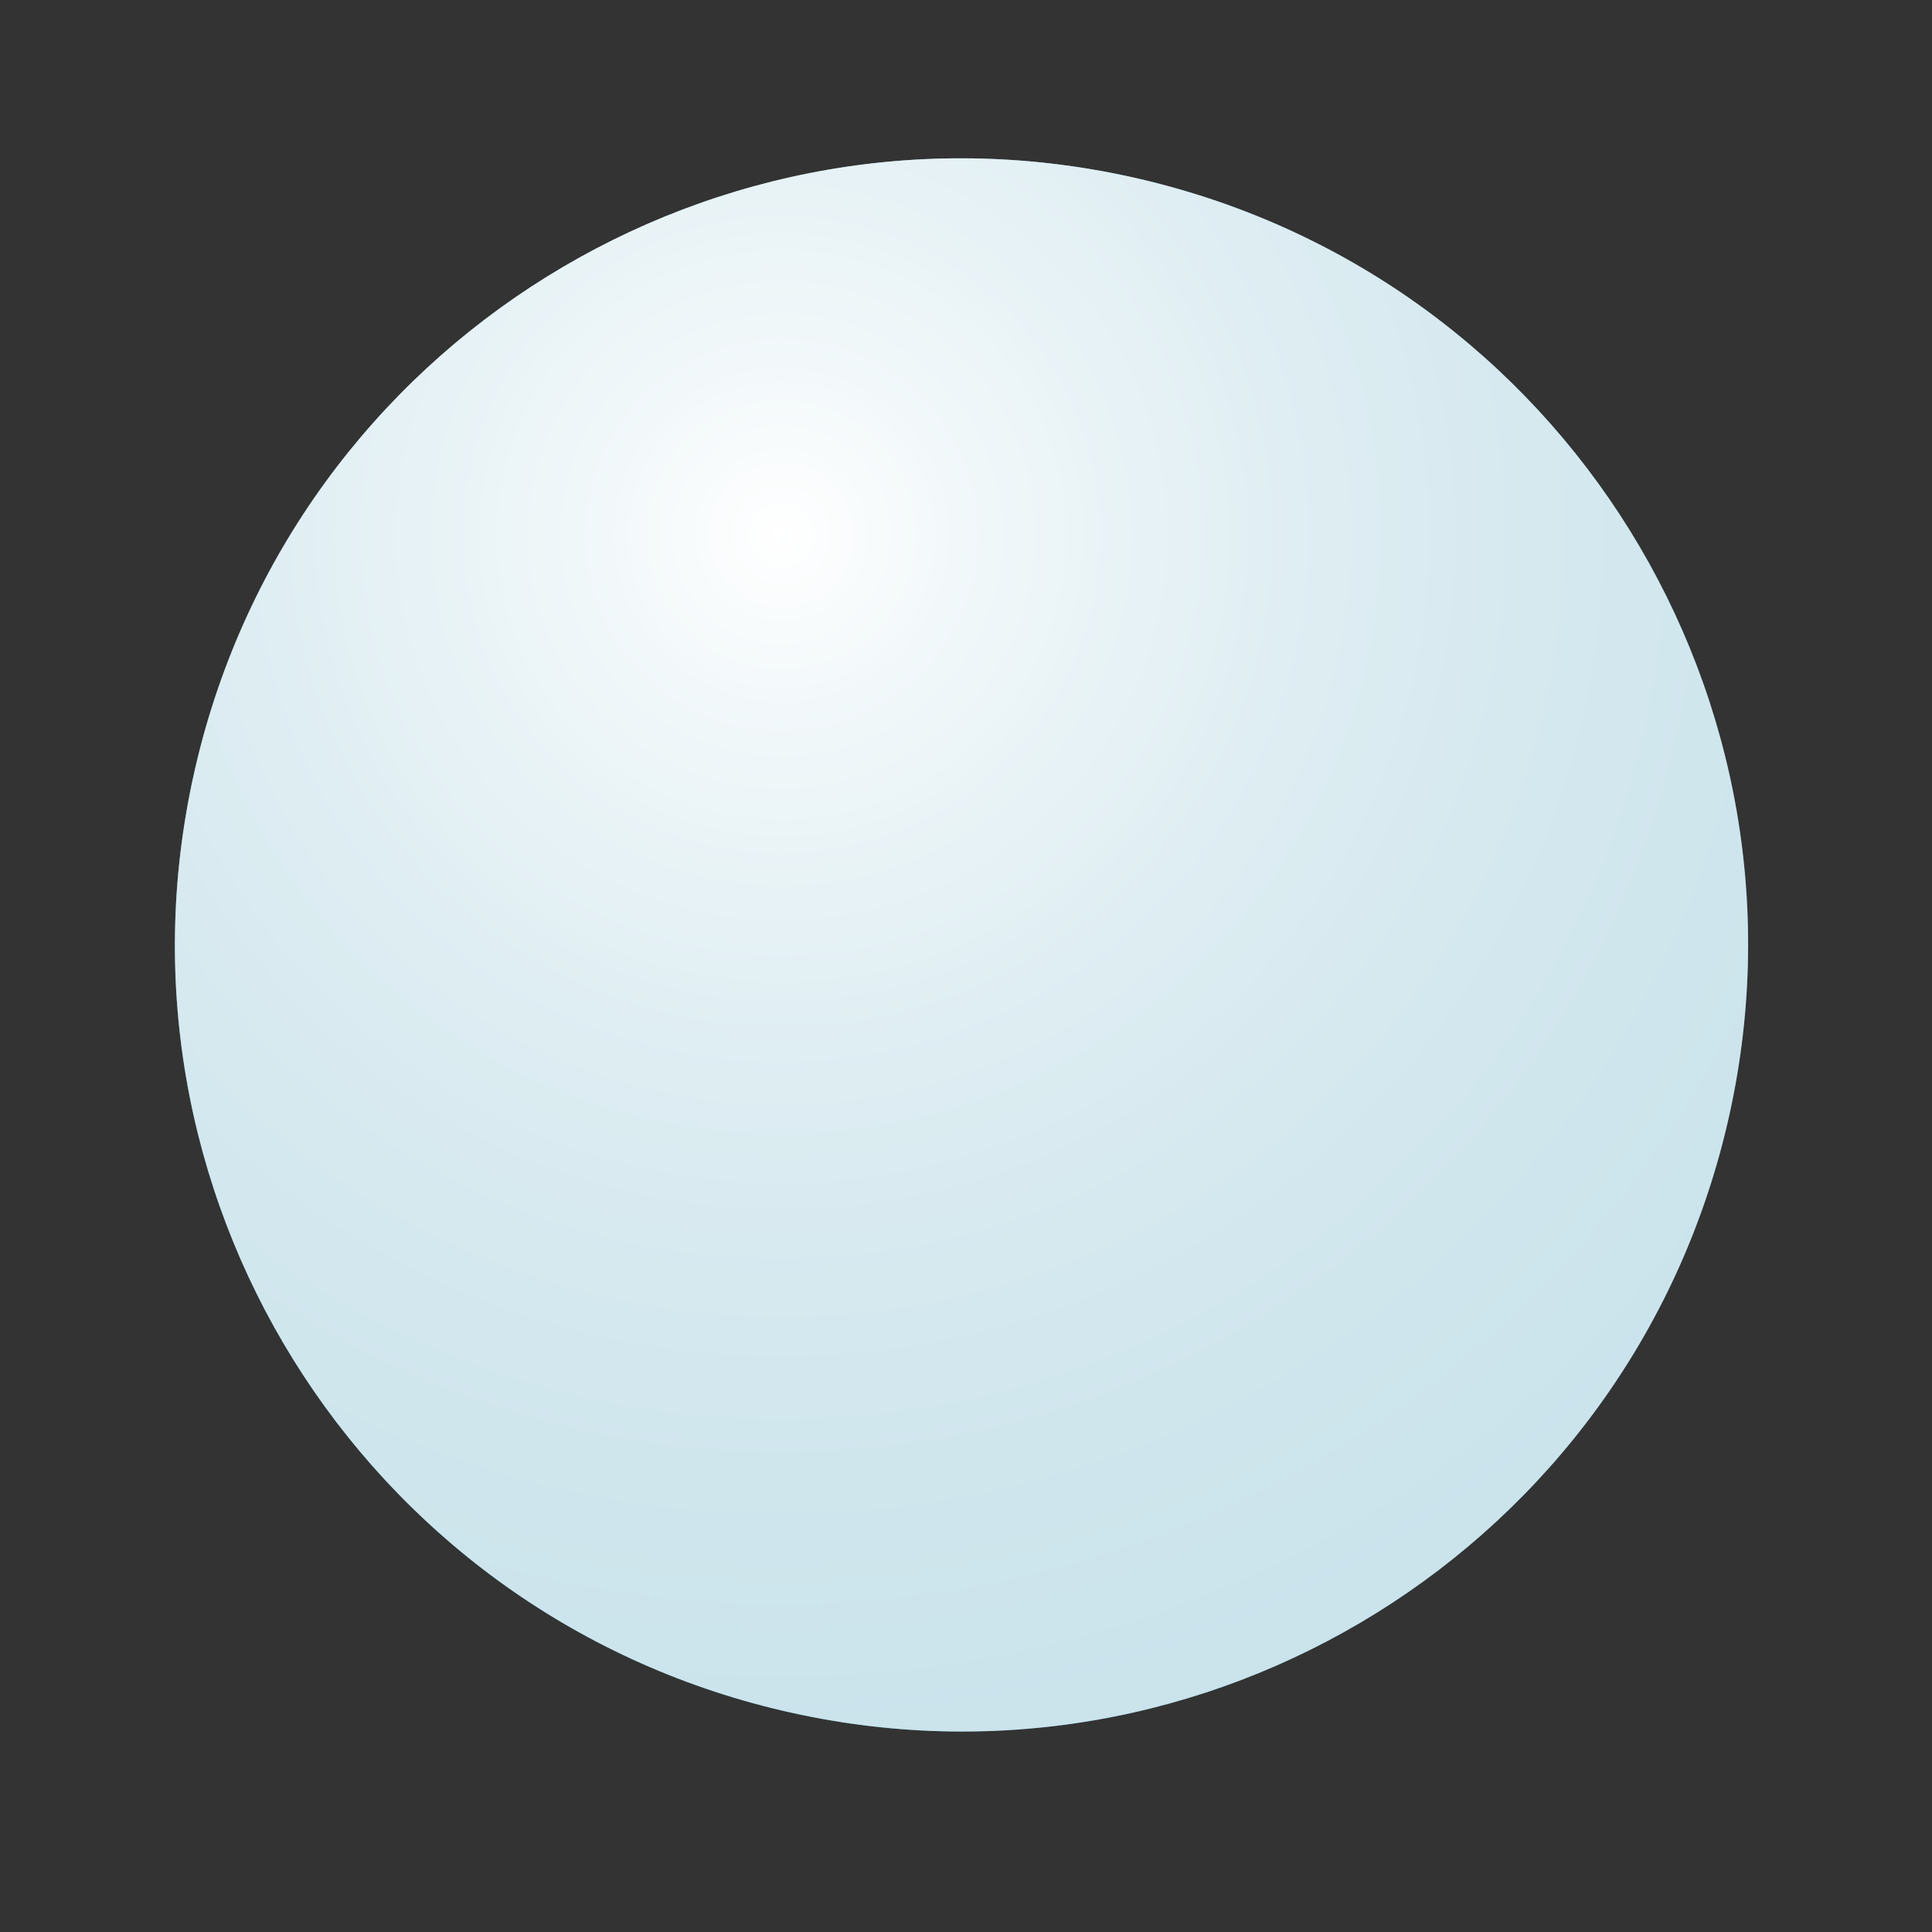
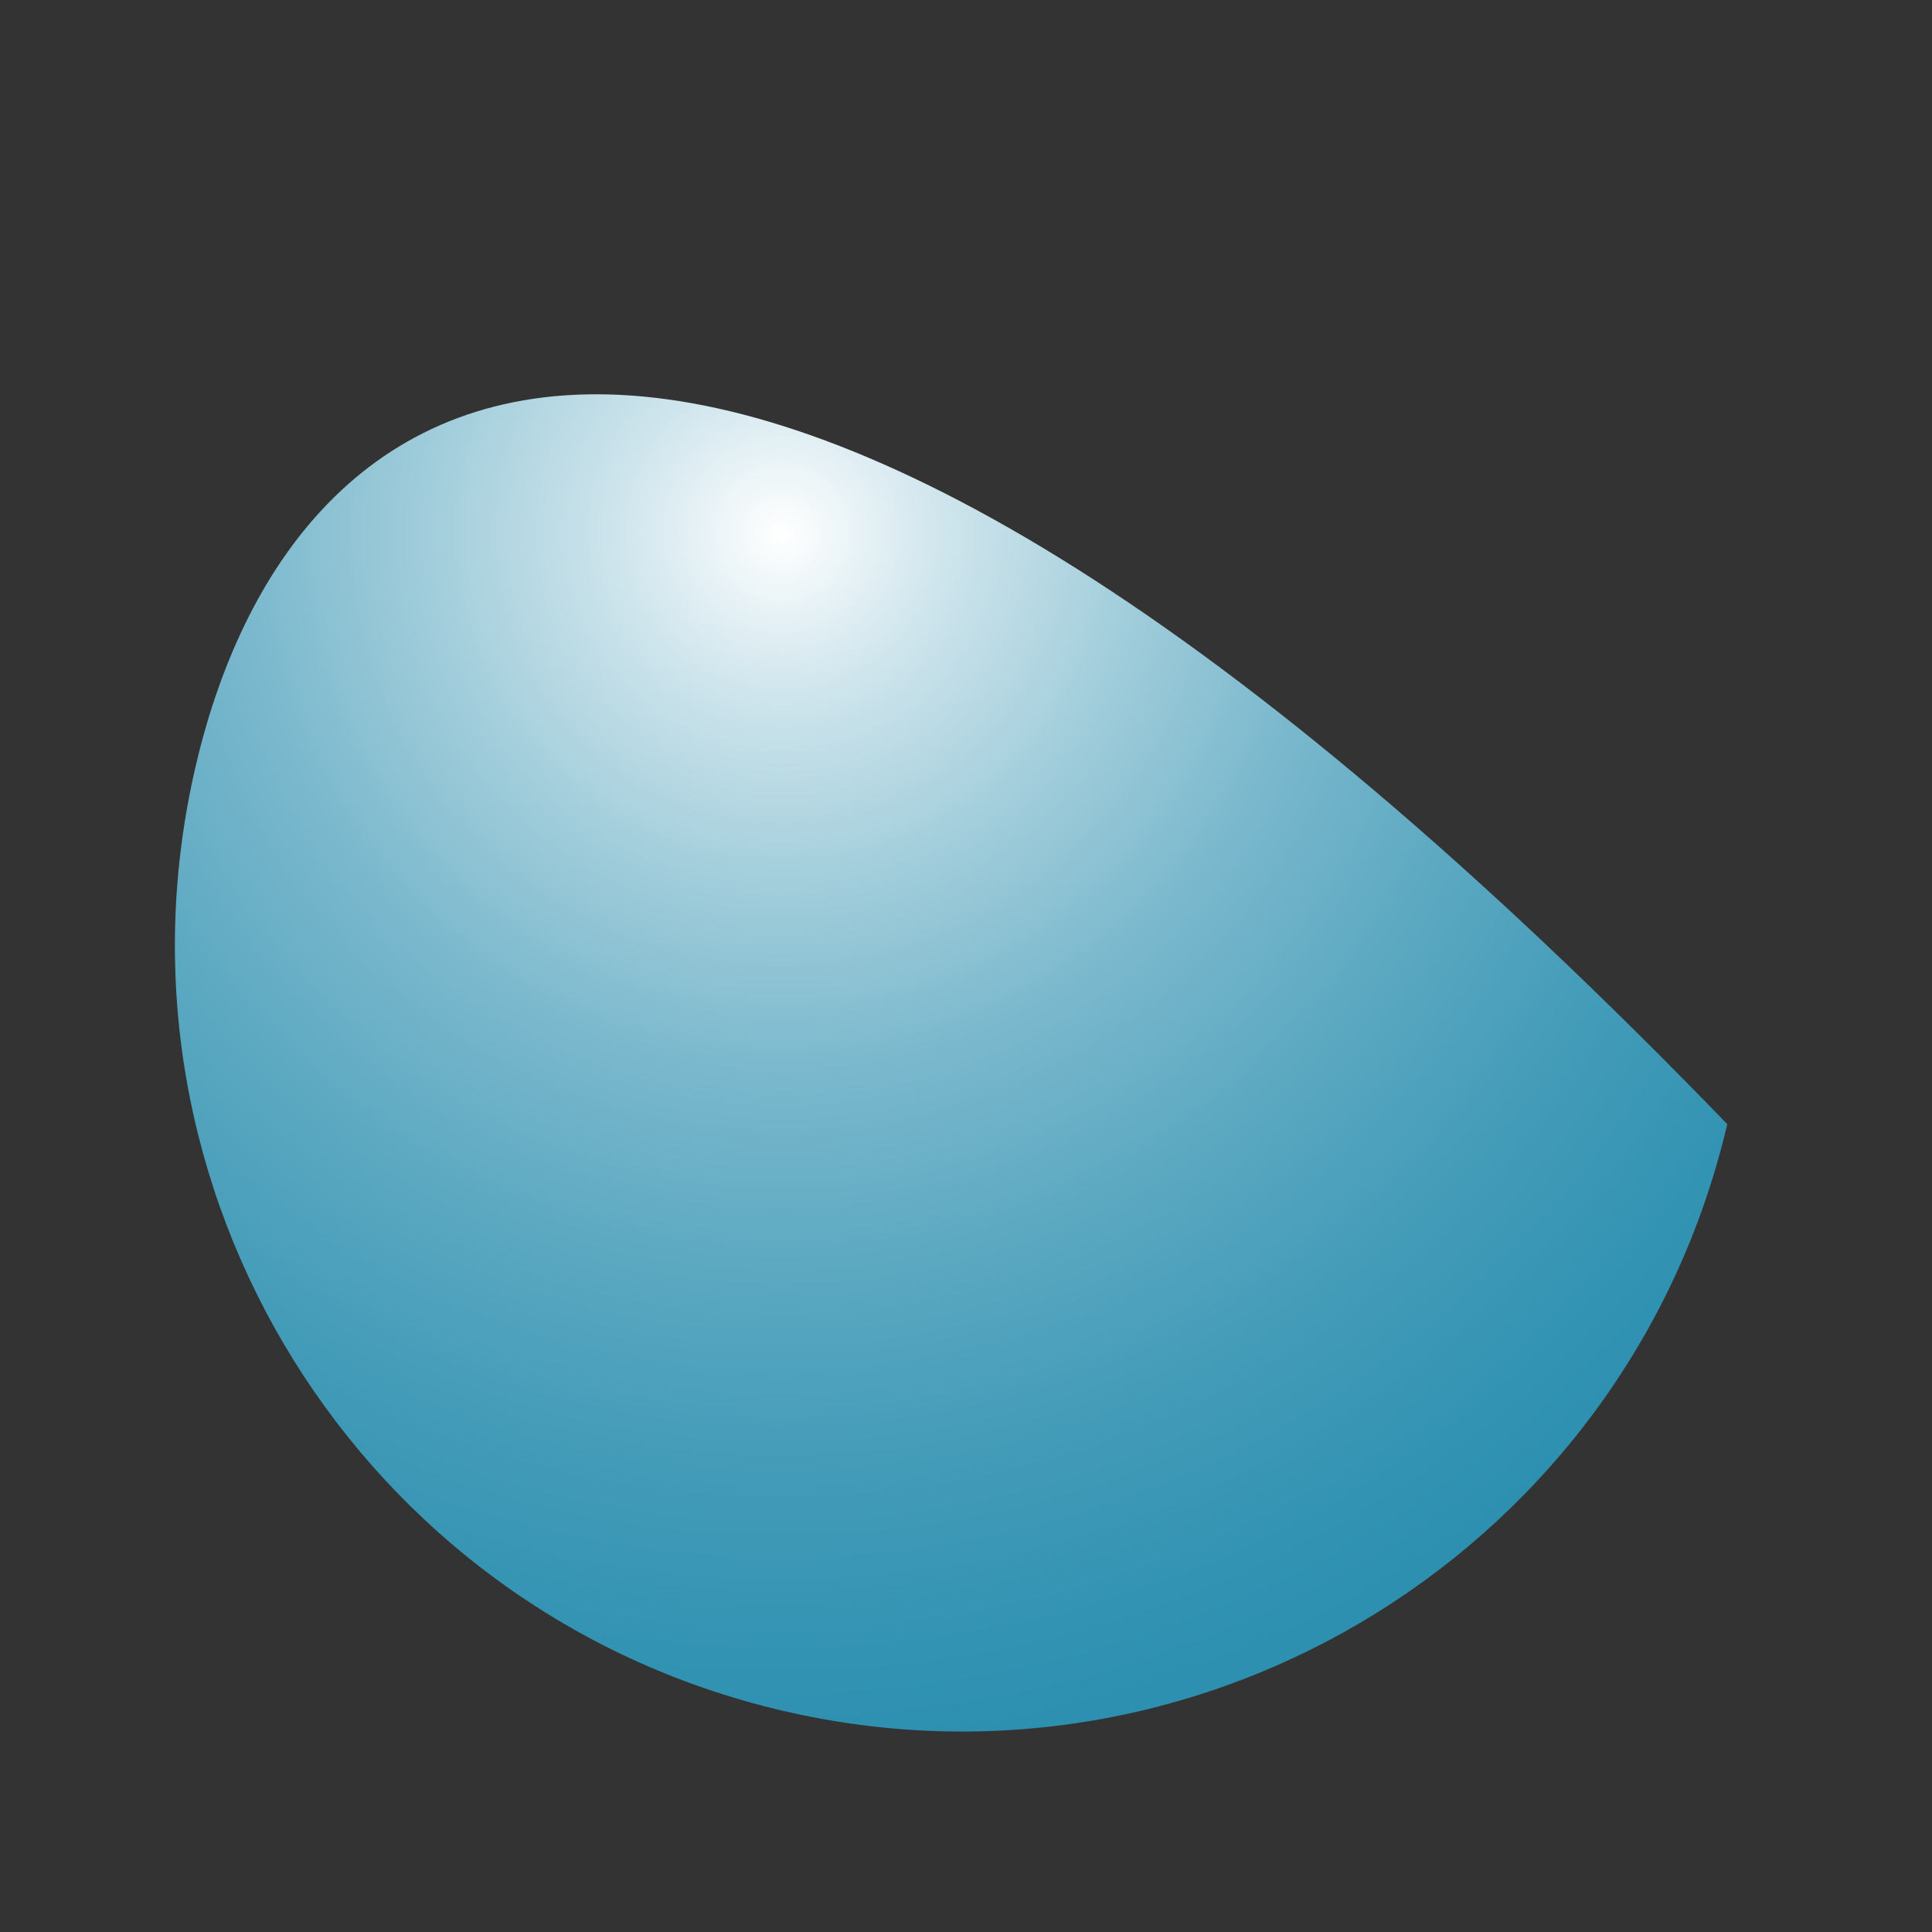
<svg xmlns="http://www.w3.org/2000/svg" width="34" height="34" viewBox="0 0 34 34" fill="none">
  <rect x="0" y="0" width="34" height="34" fill="#333333" stroke="none" />
-   <path d="M30.397 19.783C32.139 12.34 27.517 4.895 20.074 3.153C12.632 1.412 5.187 6.033 3.445 13.476C1.704 20.919 6.325 28.364 13.768 30.105C21.21 31.847 28.655 27.225 30.397 19.783Z" fill="url(#paint0_radial_1_14241)" />
+   <path d="M30.397 19.783C12.632 1.412 5.187 6.033 3.445 13.476C1.704 20.919 6.325 28.364 13.768 30.105C21.21 31.847 28.655 27.225 30.397 19.783Z" fill="url(#paint0_radial_1_14241)" />
  <g style="mix-blend-mode:screen" opacity="0.75">
-     <path d="M30.397 19.783C32.138 12.34 27.517 4.895 20.074 3.153C12.632 1.412 5.186 6.033 3.445 13.476C1.703 20.919 6.325 28.364 13.768 30.105C21.21 31.847 28.655 27.225 30.397 19.783Z" fill="white" />
-   </g>
+     </g>
  <defs>
    <radialGradient id="paint0_radial_1_14241" cx="0" cy="0" r="1" gradientUnits="userSpaceOnUse" gradientTransform="translate(13.791 9.501) scale(29.351 29.351)">
      <stop stop-color="white" />
      <stop offset="0.1" stop-color="#CDE4EC" />
      <stop offset="0.21" stop-color="#A1CDDB" />
      <stop offset="0.32" stop-color="#7AB8CD" />
      <stop offset="0.44" stop-color="#5BA8C1" />
      <stop offset="0.56" stop-color="#429BB8" />
      <stop offset="0.68" stop-color="#3192B2" />
      <stop offset="0.82" stop-color="#278CAE" />
      <stop offset="0.98" stop-color="#248BAD" />
    </radialGradient>
  </defs>
</svg>